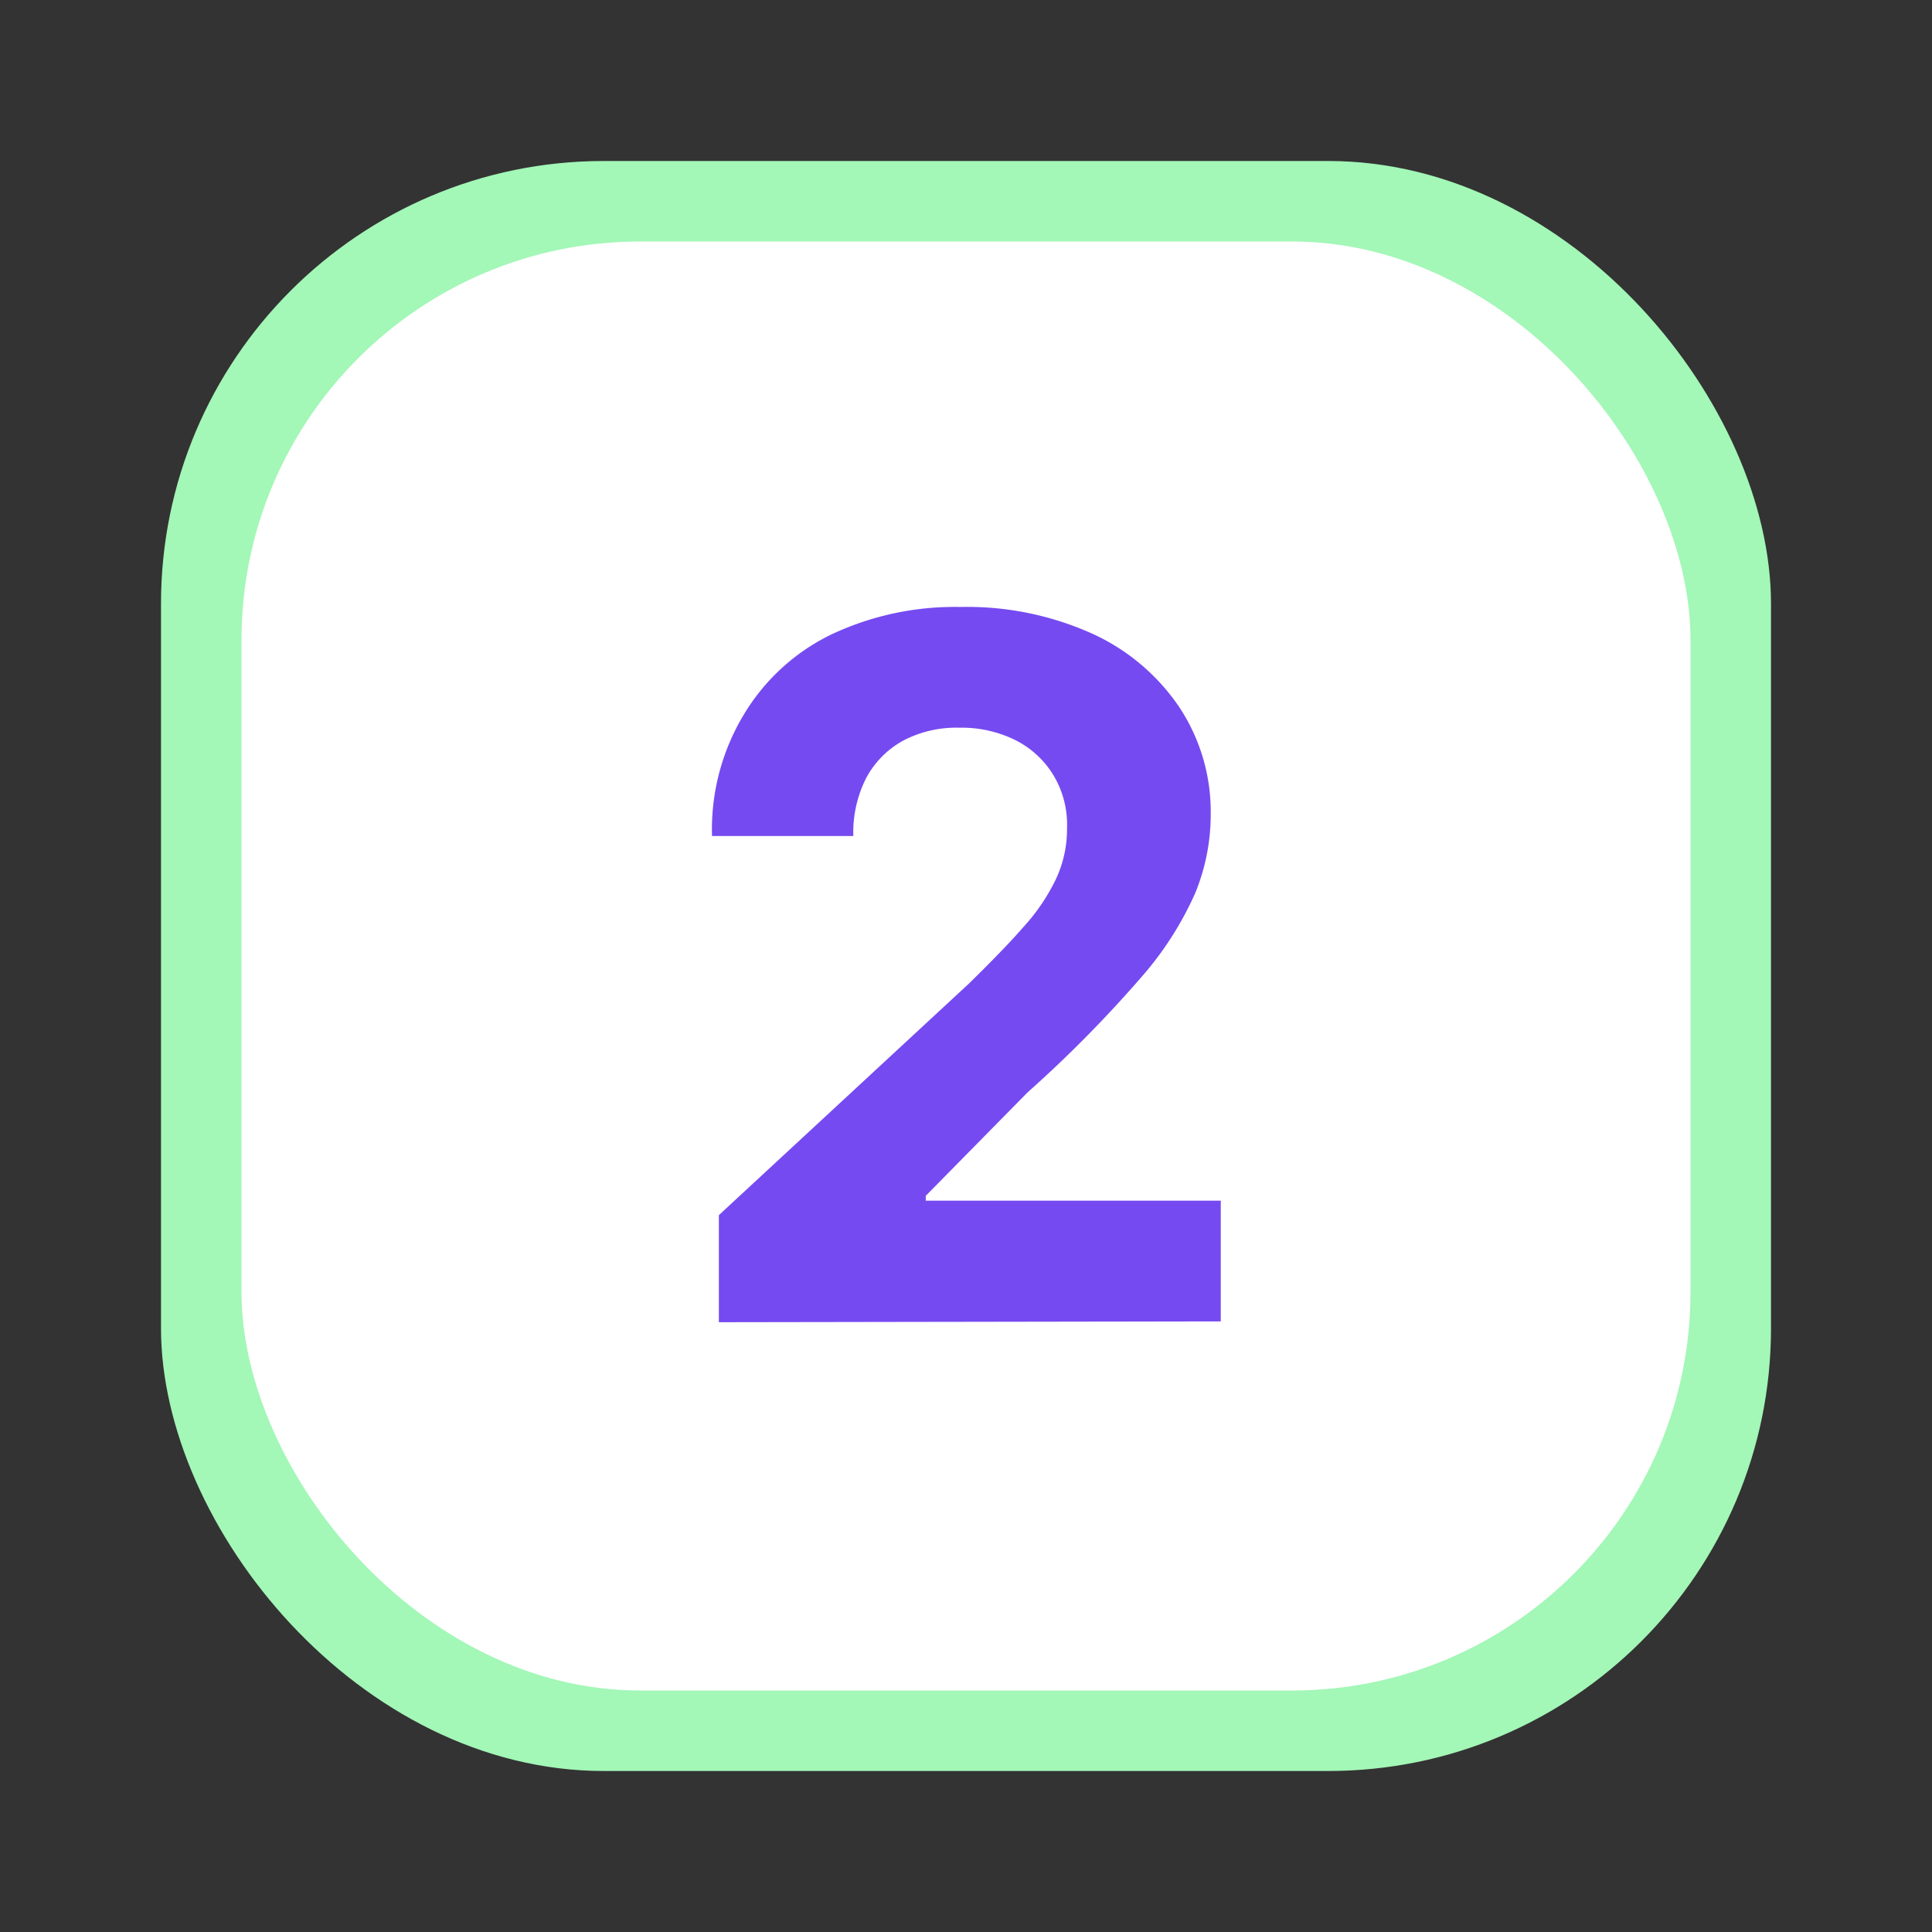
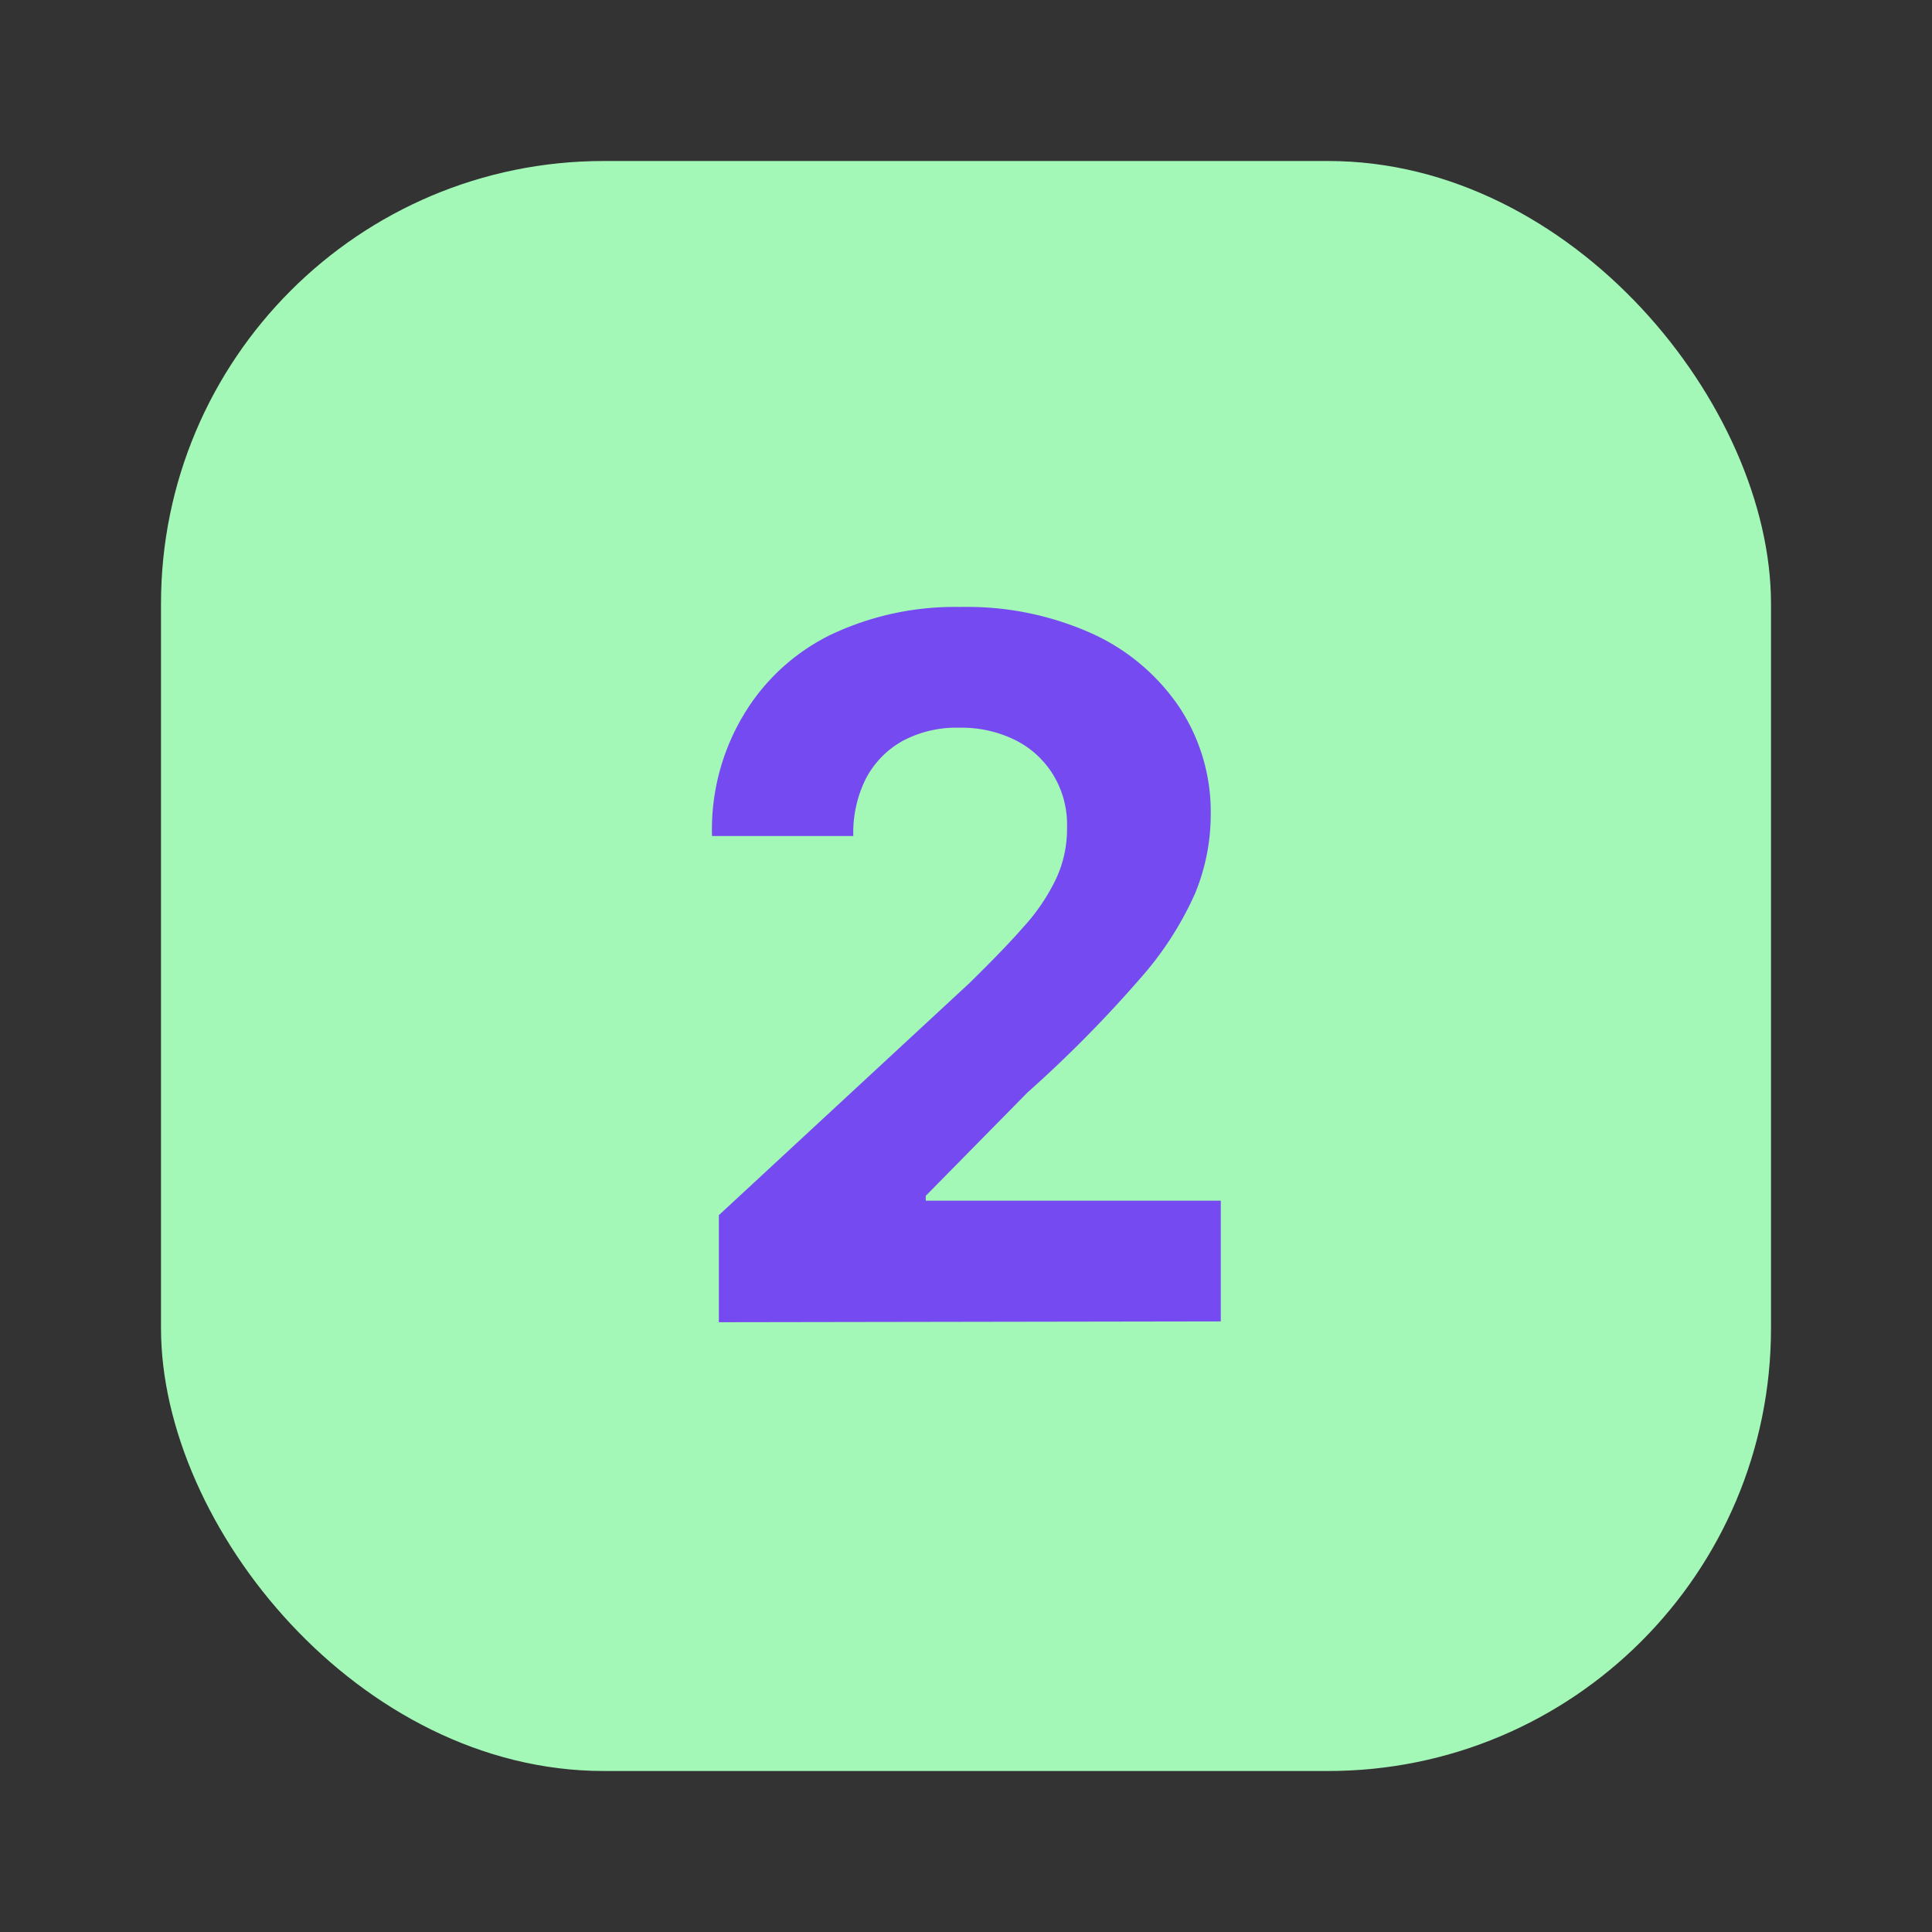
<svg xmlns="http://www.w3.org/2000/svg" id="Layer_1" data-name="Layer 1" viewBox="0 0 48 48">
  <rect x="0" y="0" width="48" height="48" fill="#333333" stroke="none" />
  <defs>
    <style>.cls-1{fill:#a3f7b7;}.cls-2{fill:#fff;}.cls-3{fill:#764af1;}</style>
  </defs>
  <title>f2</title>
  <rect class="cls-1" x="4" y="4" width="40" height="40" rx="11" />
-   <rect class="cls-2" x="6" y="6" width="36" height="36" rx="9.9" />
  <path class="cls-3" d="M17.86,32.85V30.19l6.22-5.76c.52-.51,1-1,1.33-1.38a4.94,4.94,0,0,0,.82-1.2,2.92,2.92,0,0,0,.28-1.28,2.38,2.38,0,0,0-.35-1.33,2.32,2.32,0,0,0-.95-.86,3,3,0,0,0-1.37-.3,2.84,2.84,0,0,0-1.4.32,2.29,2.29,0,0,0-.92.93,3,3,0,0,0-.32,1.44H17.69a5.53,5.53,0,0,1,.78-3,5.16,5.16,0,0,1,2.17-2,7.19,7.19,0,0,1,3.22-.69,7.57,7.57,0,0,1,3.27.66,5.22,5.22,0,0,1,2.17,1.83,4.71,4.71,0,0,1,.78,2.68,5.14,5.14,0,0,1-.39,1.95,8.24,8.24,0,0,1-1.38,2.13,31.06,31.06,0,0,1-2.78,2.81L23,29.71v.12h7.33v3Z" />
</svg>